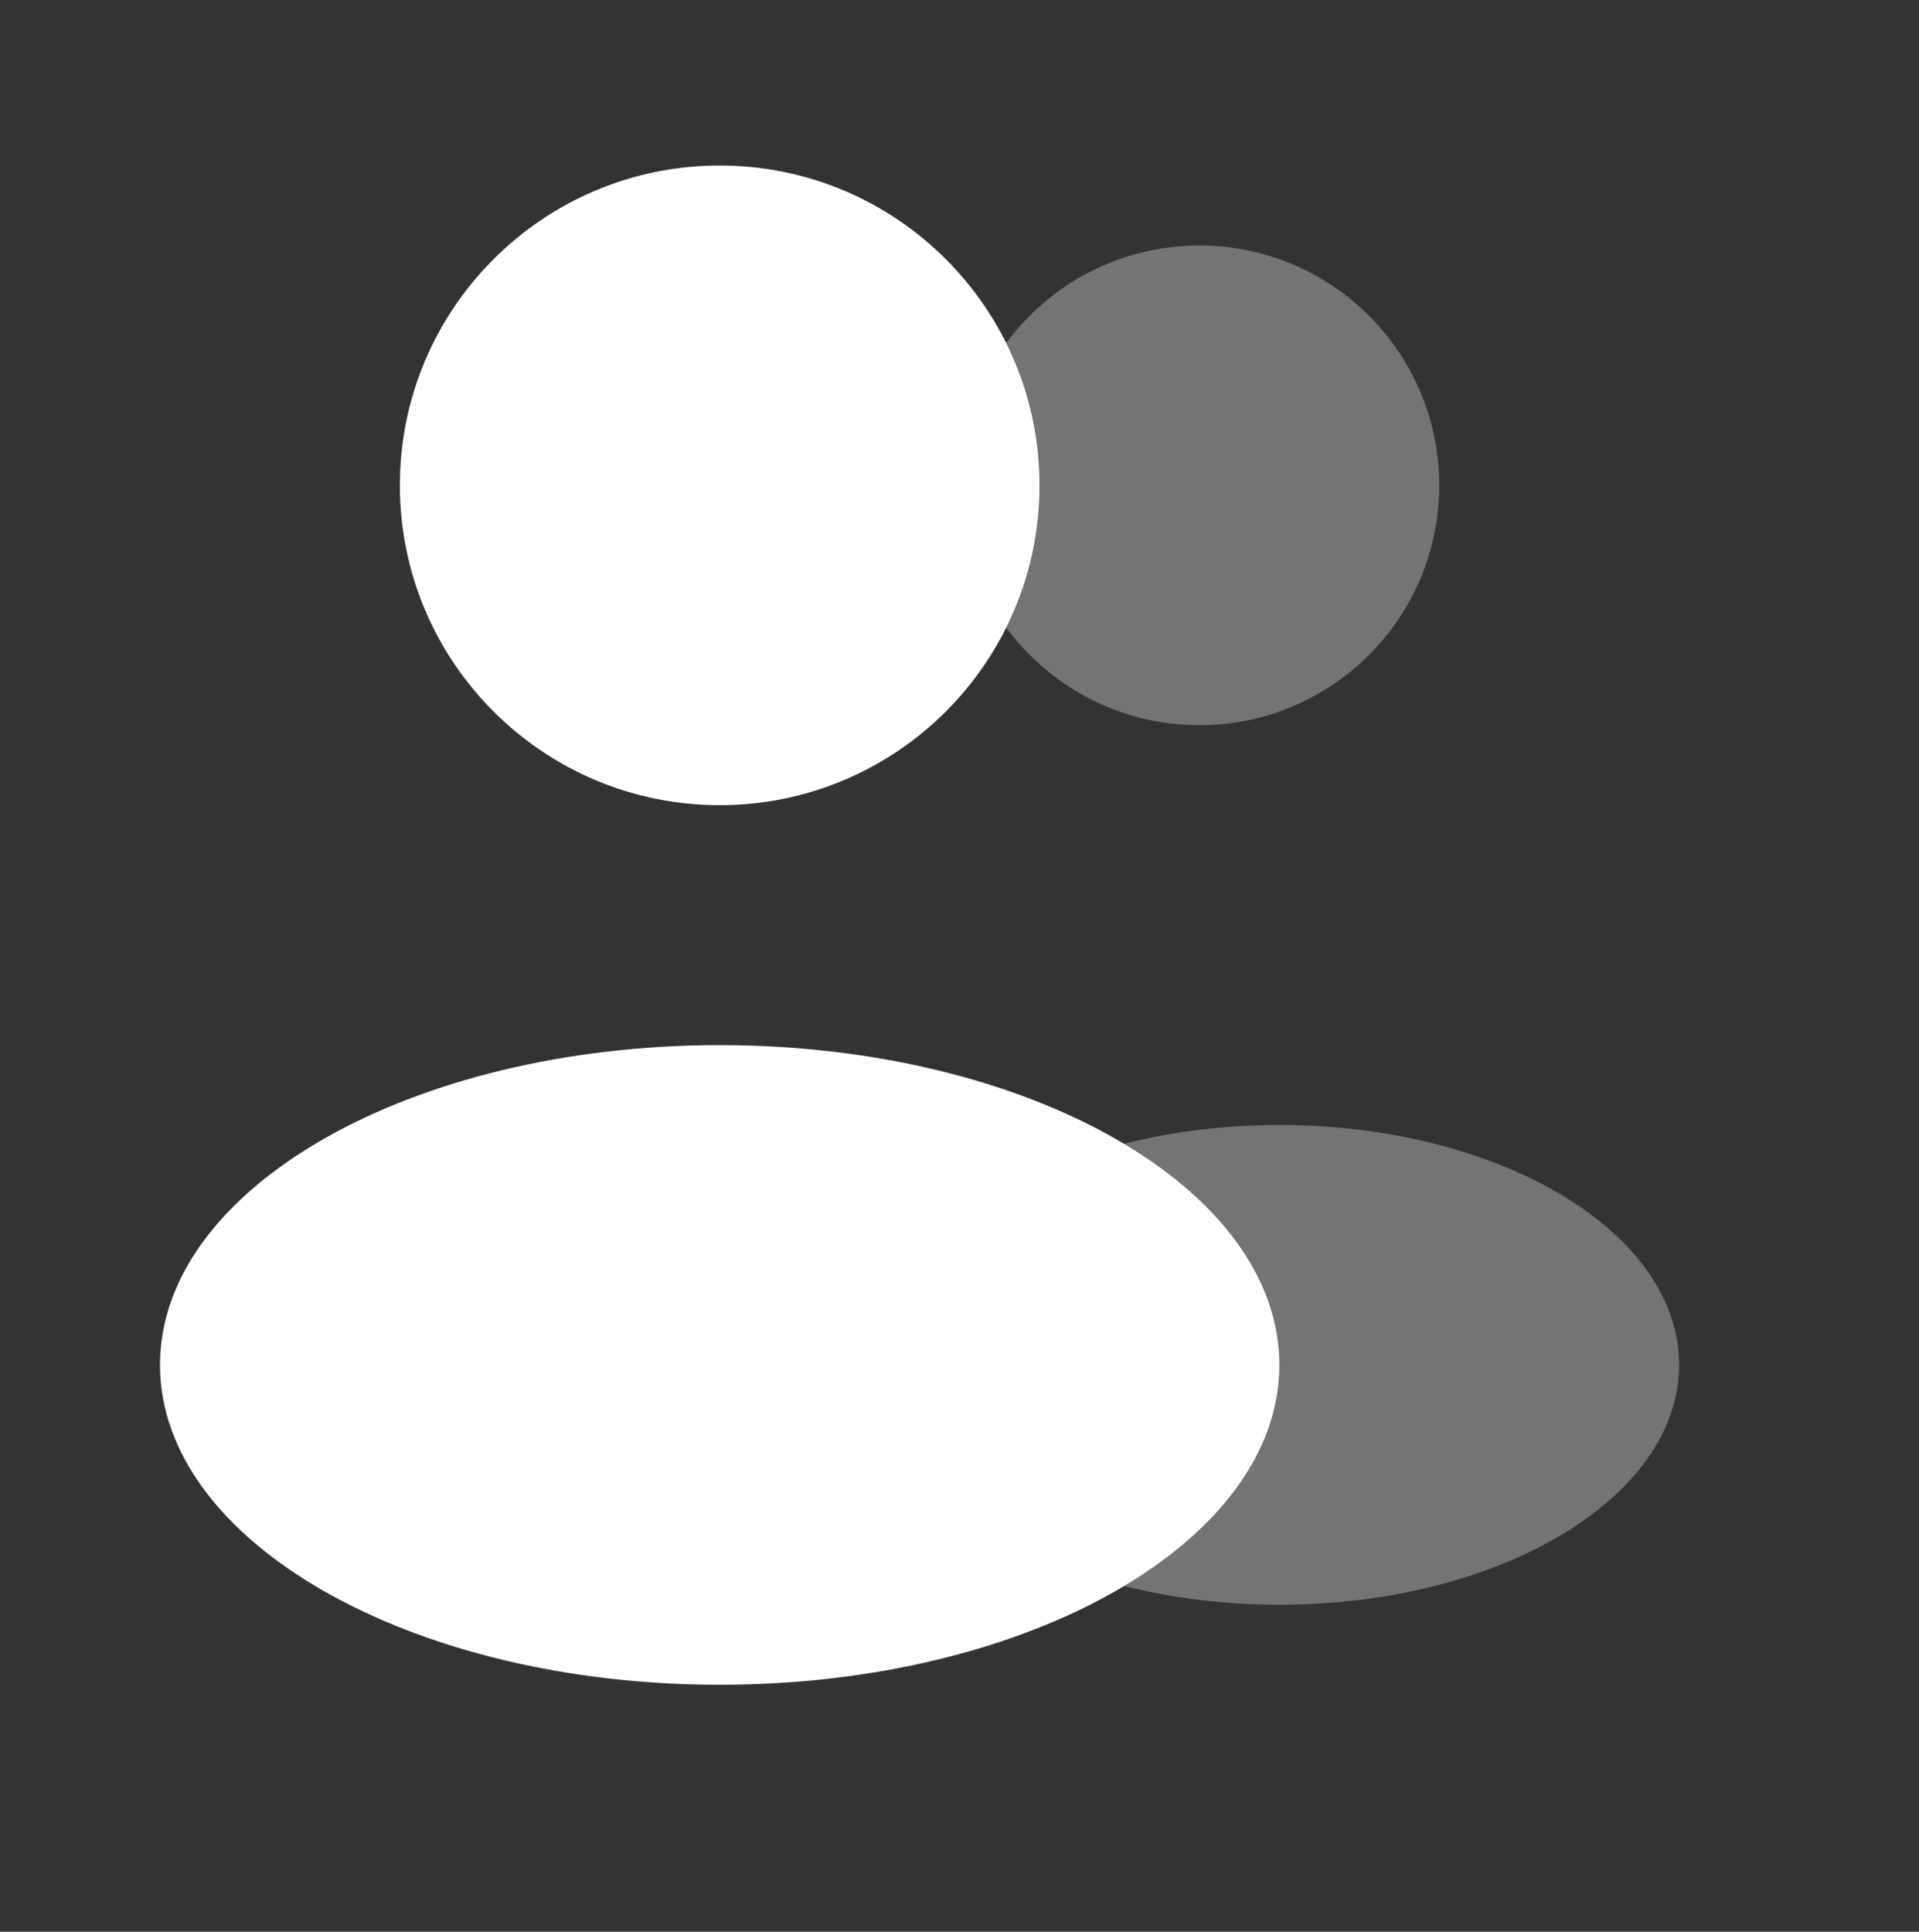
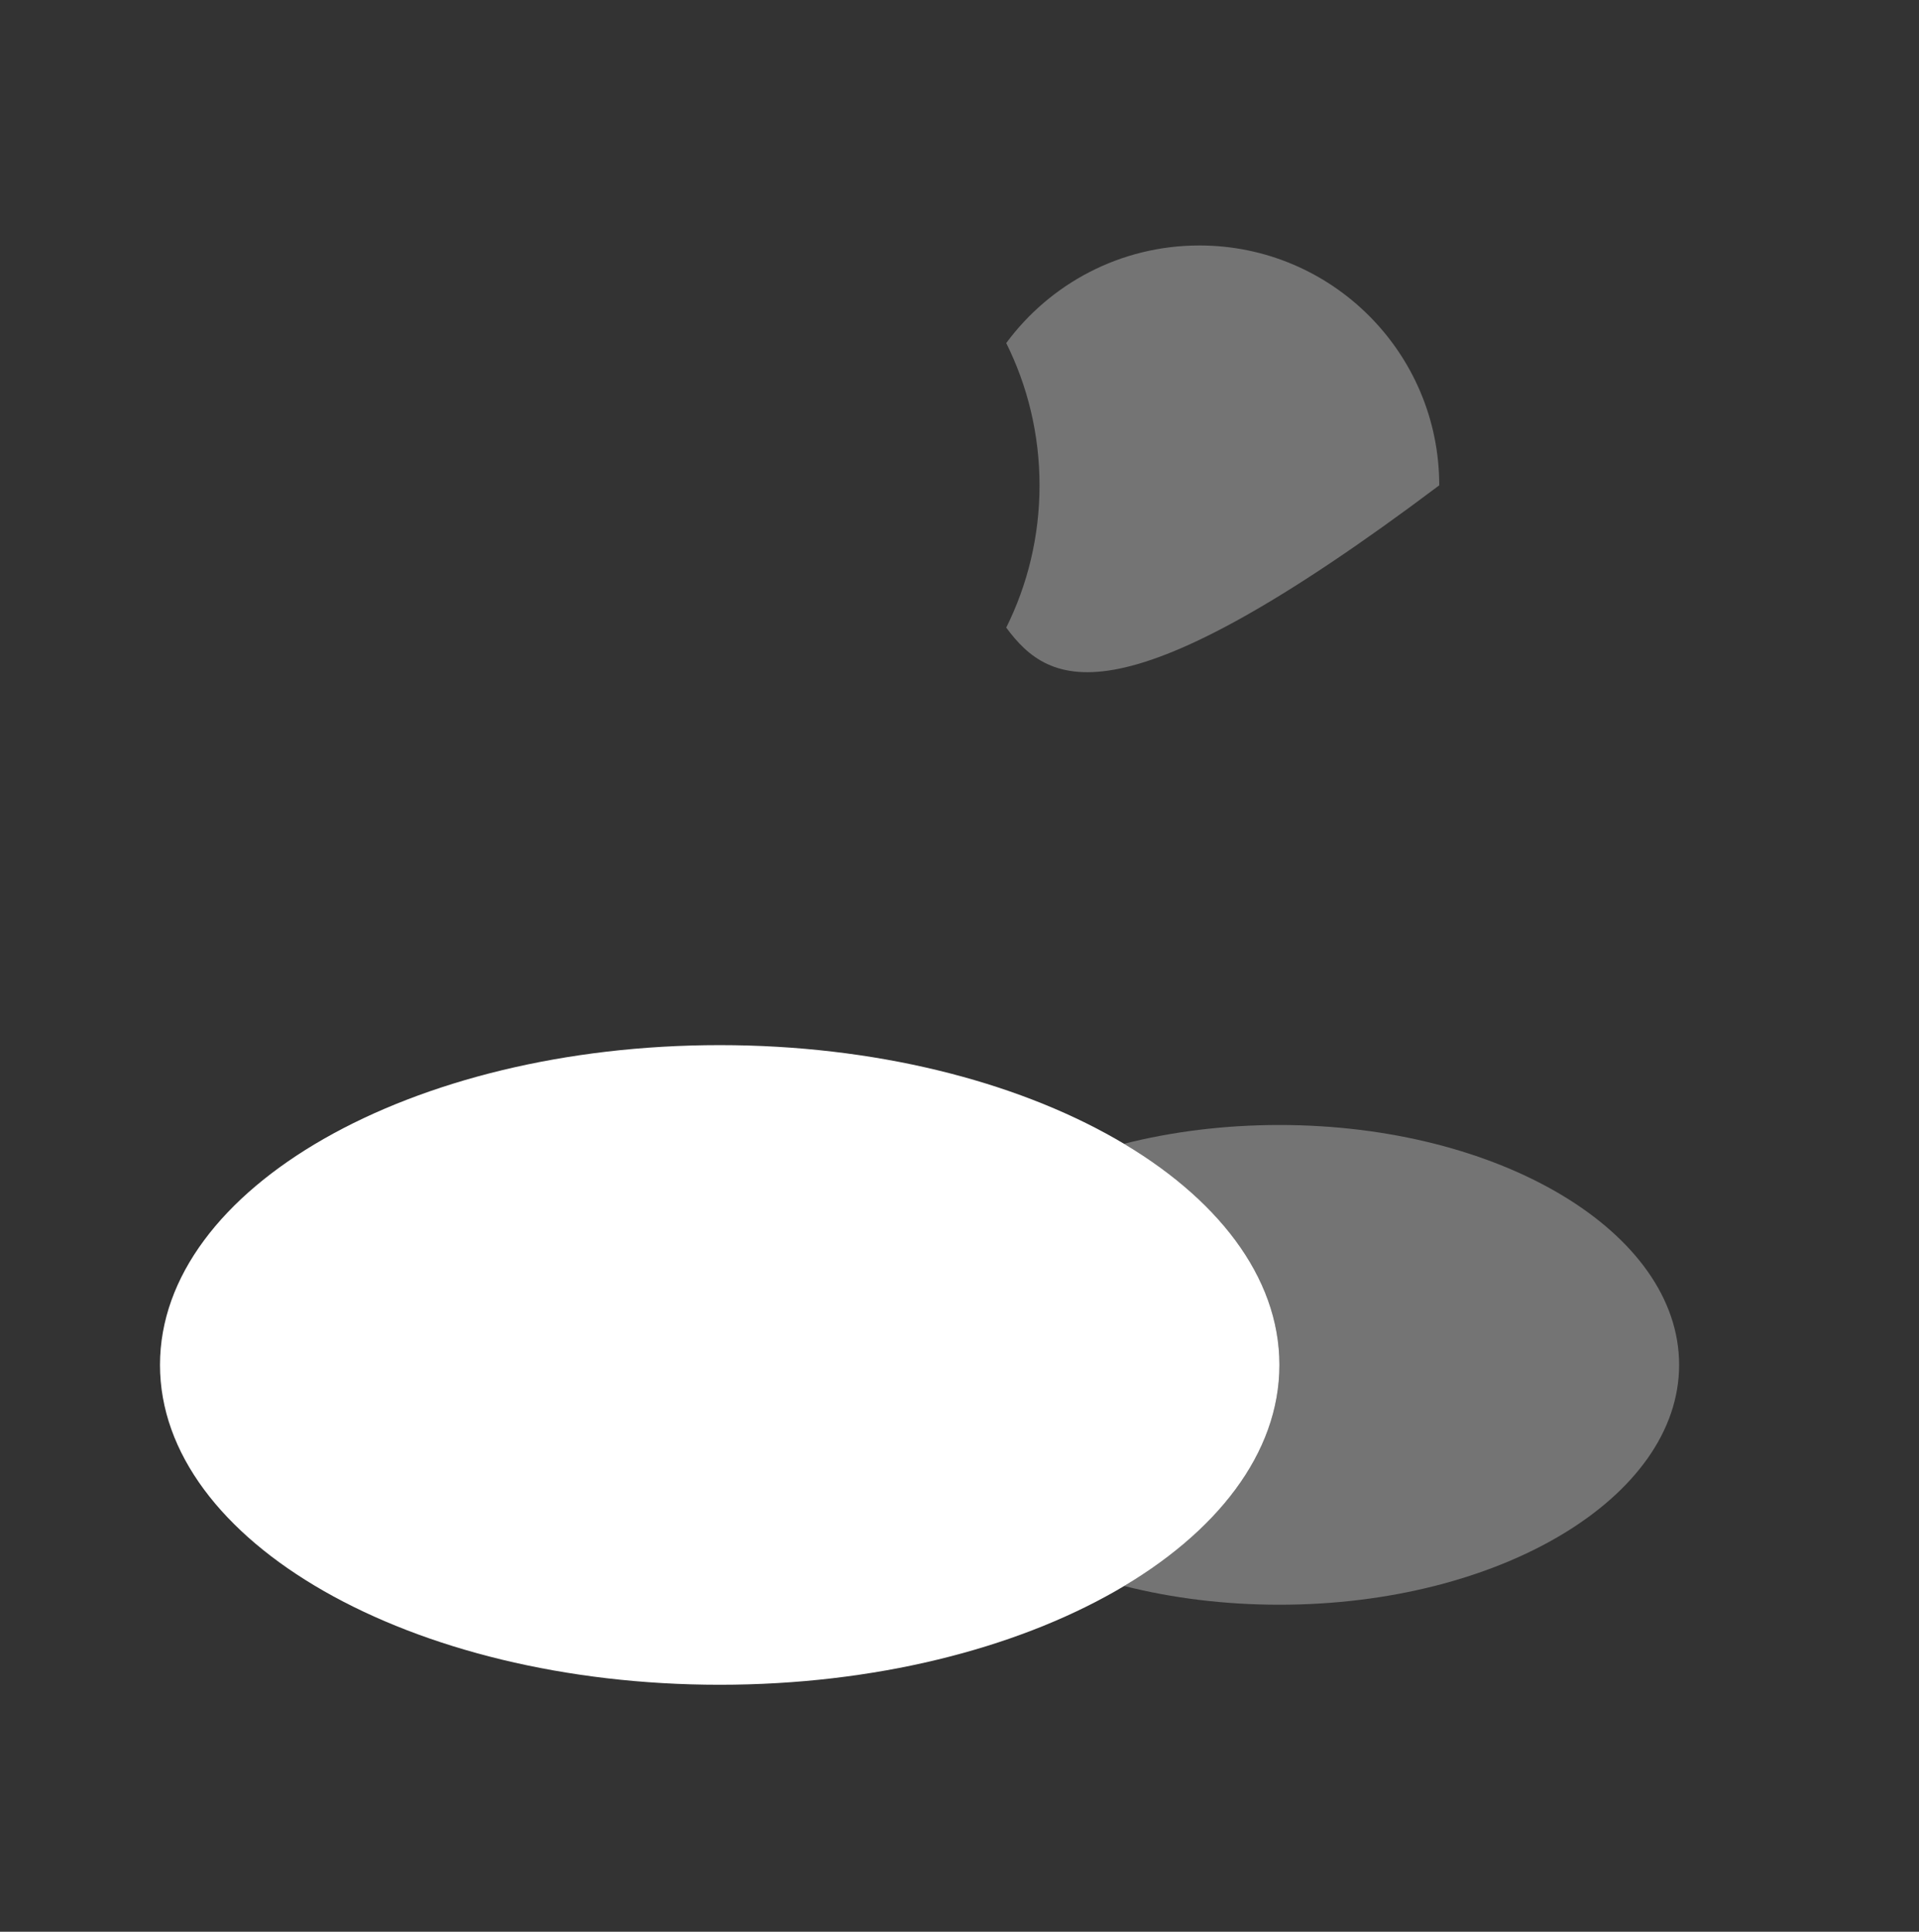
<svg xmlns="http://www.w3.org/2000/svg" width="150" height="151" viewBox="0 0 150 151" fill="none">
  <rect x="0" y="0" width="150" height="151" fill="#333333" stroke="none" />
  <g opacity="0.32">
-     <path d="M78.653 49.059C80.319 45.71 81.256 41.933 81.256 37.938C81.256 33.943 80.319 30.167 78.653 26.817C82.067 22.19 87.558 19.188 93.75 19.188C104.105 19.188 112.5 27.583 112.5 37.938C112.5 48.294 104.105 56.688 93.75 56.688C87.558 56.688 82.067 53.687 78.653 49.059Z" fill="white" />
+     <path d="M78.653 49.059C80.319 45.71 81.256 41.933 81.256 37.938C81.256 33.943 80.319 30.167 78.653 26.817C82.067 22.19 87.558 19.188 93.75 19.188C104.105 19.188 112.5 27.583 112.5 37.938C87.558 56.688 82.067 53.687 78.653 49.059Z" fill="white" />
    <path d="M87.873 123.974C91.602 124.917 95.7 125.438 100 125.438C117.259 125.438 131.25 117.044 131.25 106.688C131.25 96.333 117.259 87.938 100 87.938C95.694 87.938 91.591 88.461 87.859 89.406C95.383 93.896 100.006 99.987 100.006 106.694C100.006 113.398 95.389 119.485 87.873 123.974Z" fill="white" />
  </g>
-   <path d="M56.256 62.938C70.063 62.938 81.256 51.745 81.256 37.938C81.256 24.131 70.063 12.938 56.256 12.938C42.449 12.938 31.256 24.131 31.256 37.938C31.256 51.745 42.449 62.938 56.256 62.938Z" fill="white" />
  <path d="M56.256 131.694C80.419 131.694 100.006 120.502 100.006 106.694C100.006 92.887 80.419 81.695 56.256 81.695C32.094 81.695 12.506 92.887 12.506 106.694C12.506 120.502 32.094 131.694 56.256 131.694Z" fill="white" />
</svg>